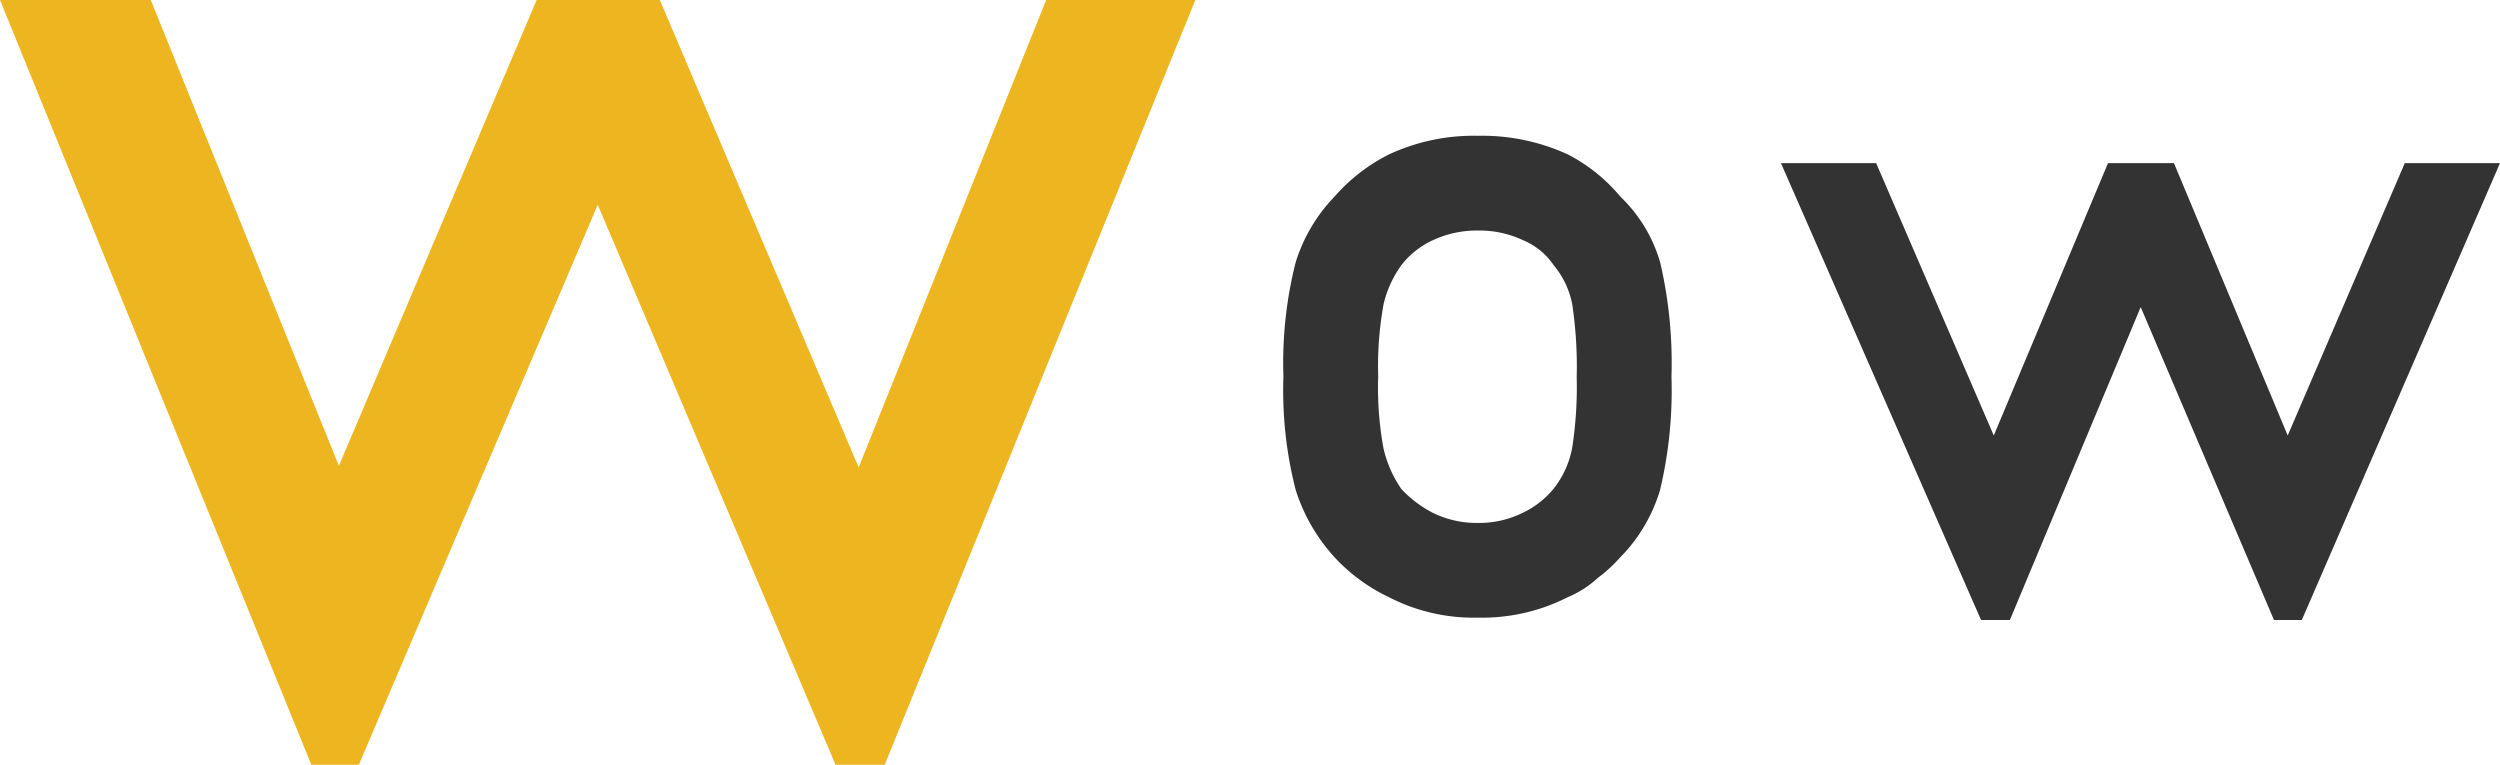
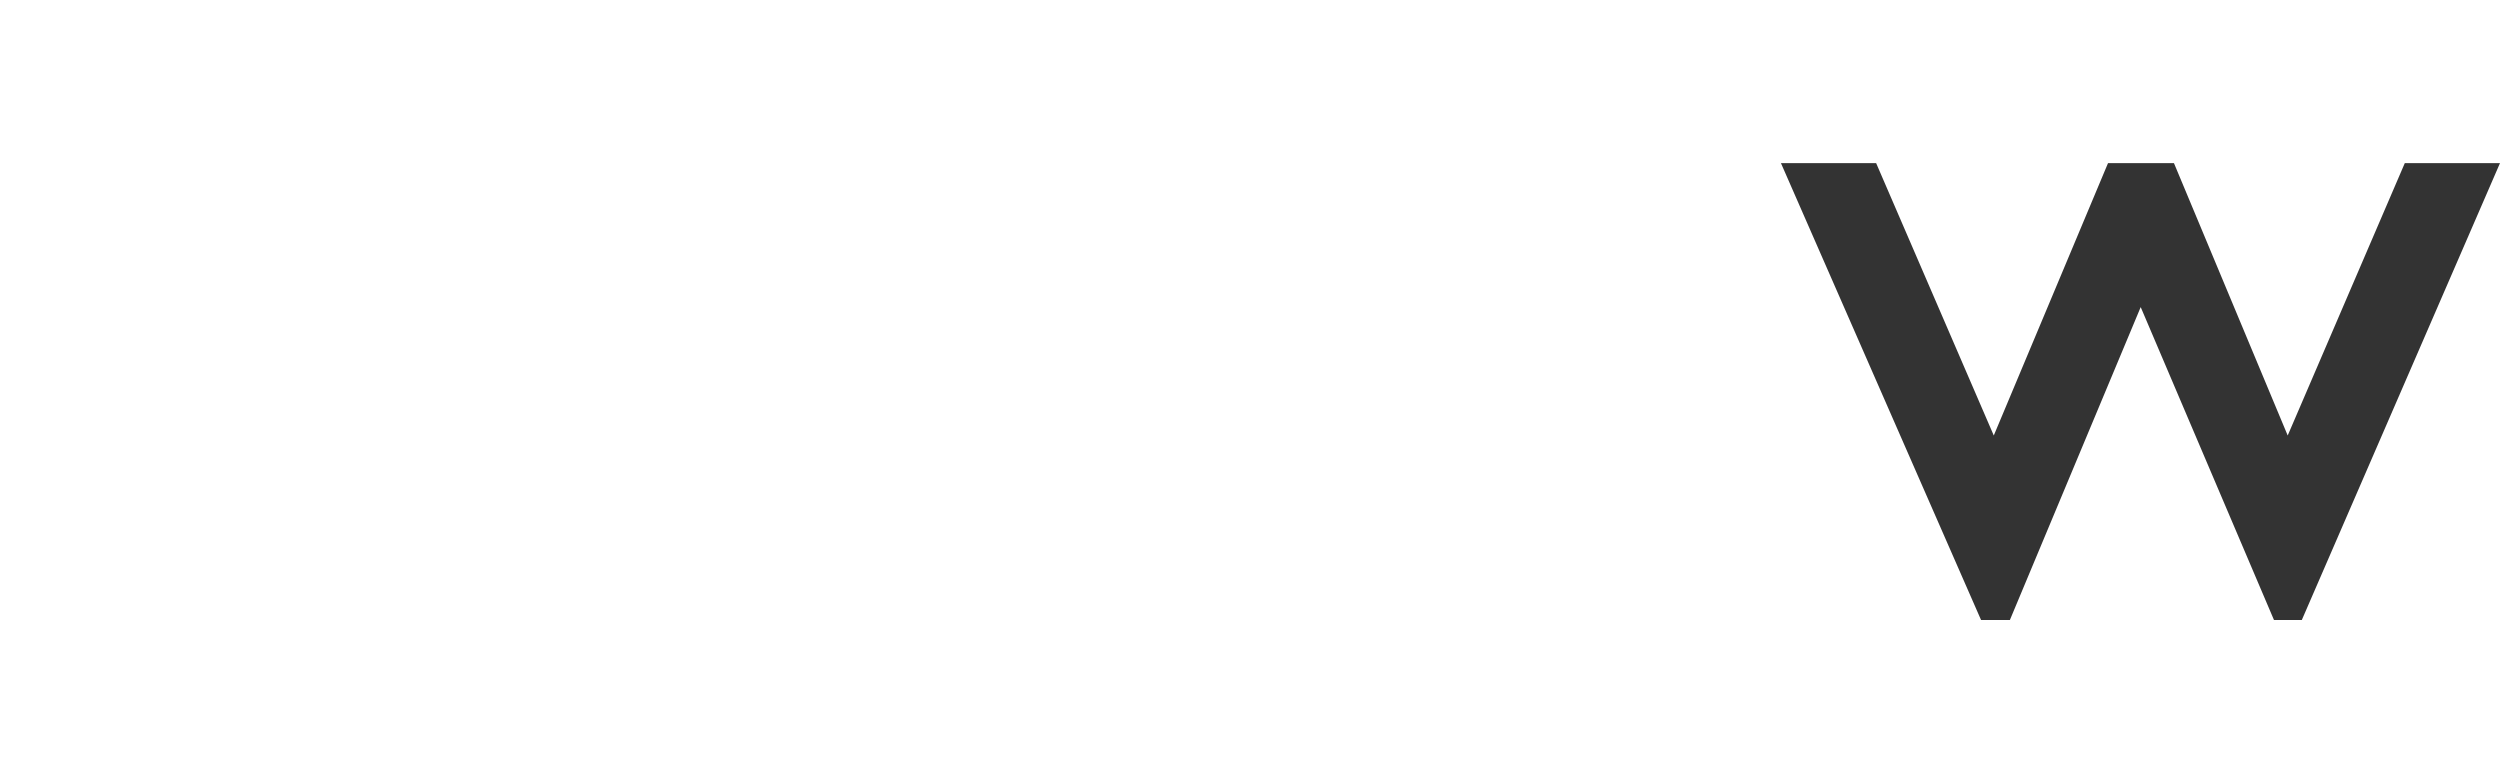
<svg xmlns="http://www.w3.org/2000/svg" width="70.018" height="21.418" viewBox="0 0 70.018 21.418">
  <g id="グループ_130" data-name="グループ 130" transform="translate(-28.121 -24.854)">
-     <path id="パス_214" data-name="パス 214" d="M4.344-21.146,9.612-8.1l5.54-13.048H18.6l5.57,13.093,5.252-13.093H33.6L24.9.272H23.522l-6.66-15.682L10.172.272H8.84L.121-21.146Z" transform="translate(28 46)" fill="#edb621" />
-     <path id="パス_215" data-name="パス 215" d="M1.066-6.6a11.2,11.2,0,0,0,.343,3.174A5.071,5.071,0,0,0,2.5-1.536,5.009,5.009,0,0,0,4.024-.419,5.169,5.169,0,0,0,6.5.152,5.286,5.286,0,0,0,9.026-.419a2.889,2.889,0,0,0,.851-.546,4.12,4.12,0,0,0,.622-.571,4.52,4.52,0,0,0,1.117-1.892A12.057,12.057,0,0,0,11.934-6.6a12.363,12.363,0,0,0-.317-3.2A4.148,4.148,0,0,0,10.5-11.642a4.728,4.728,0,0,0-1.473-1.181A5.753,5.753,0,0,0,6.5-13.343a5.625,5.625,0,0,0-2.476.521A4.981,4.981,0,0,0,2.5-11.642,4.619,4.619,0,0,0,1.409-9.8,11.486,11.486,0,0,0,1.066-6.6Zm8.214.025A11.1,11.1,0,0,1,9.153-4.6a2.616,2.616,0,0,1-.521,1.143,2.494,2.494,0,0,1-.863.673A2.751,2.751,0,0,1,6.5-2.5,2.794,2.794,0,0,1,5.256-2.78a3.228,3.228,0,0,1-.889-.673,3.322,3.322,0,0,1-.5-1.143A9.456,9.456,0,0,1,3.72-6.6a9.735,9.735,0,0,1,.152-2.031,3.068,3.068,0,0,1,.5-1.092,2.354,2.354,0,0,1,.889-.7A2.905,2.905,0,0,1,6.5-10.689a2.86,2.86,0,0,1,1.27.267,1.941,1.941,0,0,1,.863.7,2.427,2.427,0,0,1,.521,1.092A11.842,11.842,0,0,1,9.28-6.576Z" transform="translate(63 42)" fill="#333" />
    <path id="パス_216" data-name="パス 216" d="M17.473-12.578h2.666L14.588.219h-.779L10.076-8.545,6.412.219H5.605L0-12.578H2.666L5.961-4.949l3.2-7.629h1.846l3.186,7.629Z" transform="translate(78 42)" fill="#333" />
  </g>
</svg>